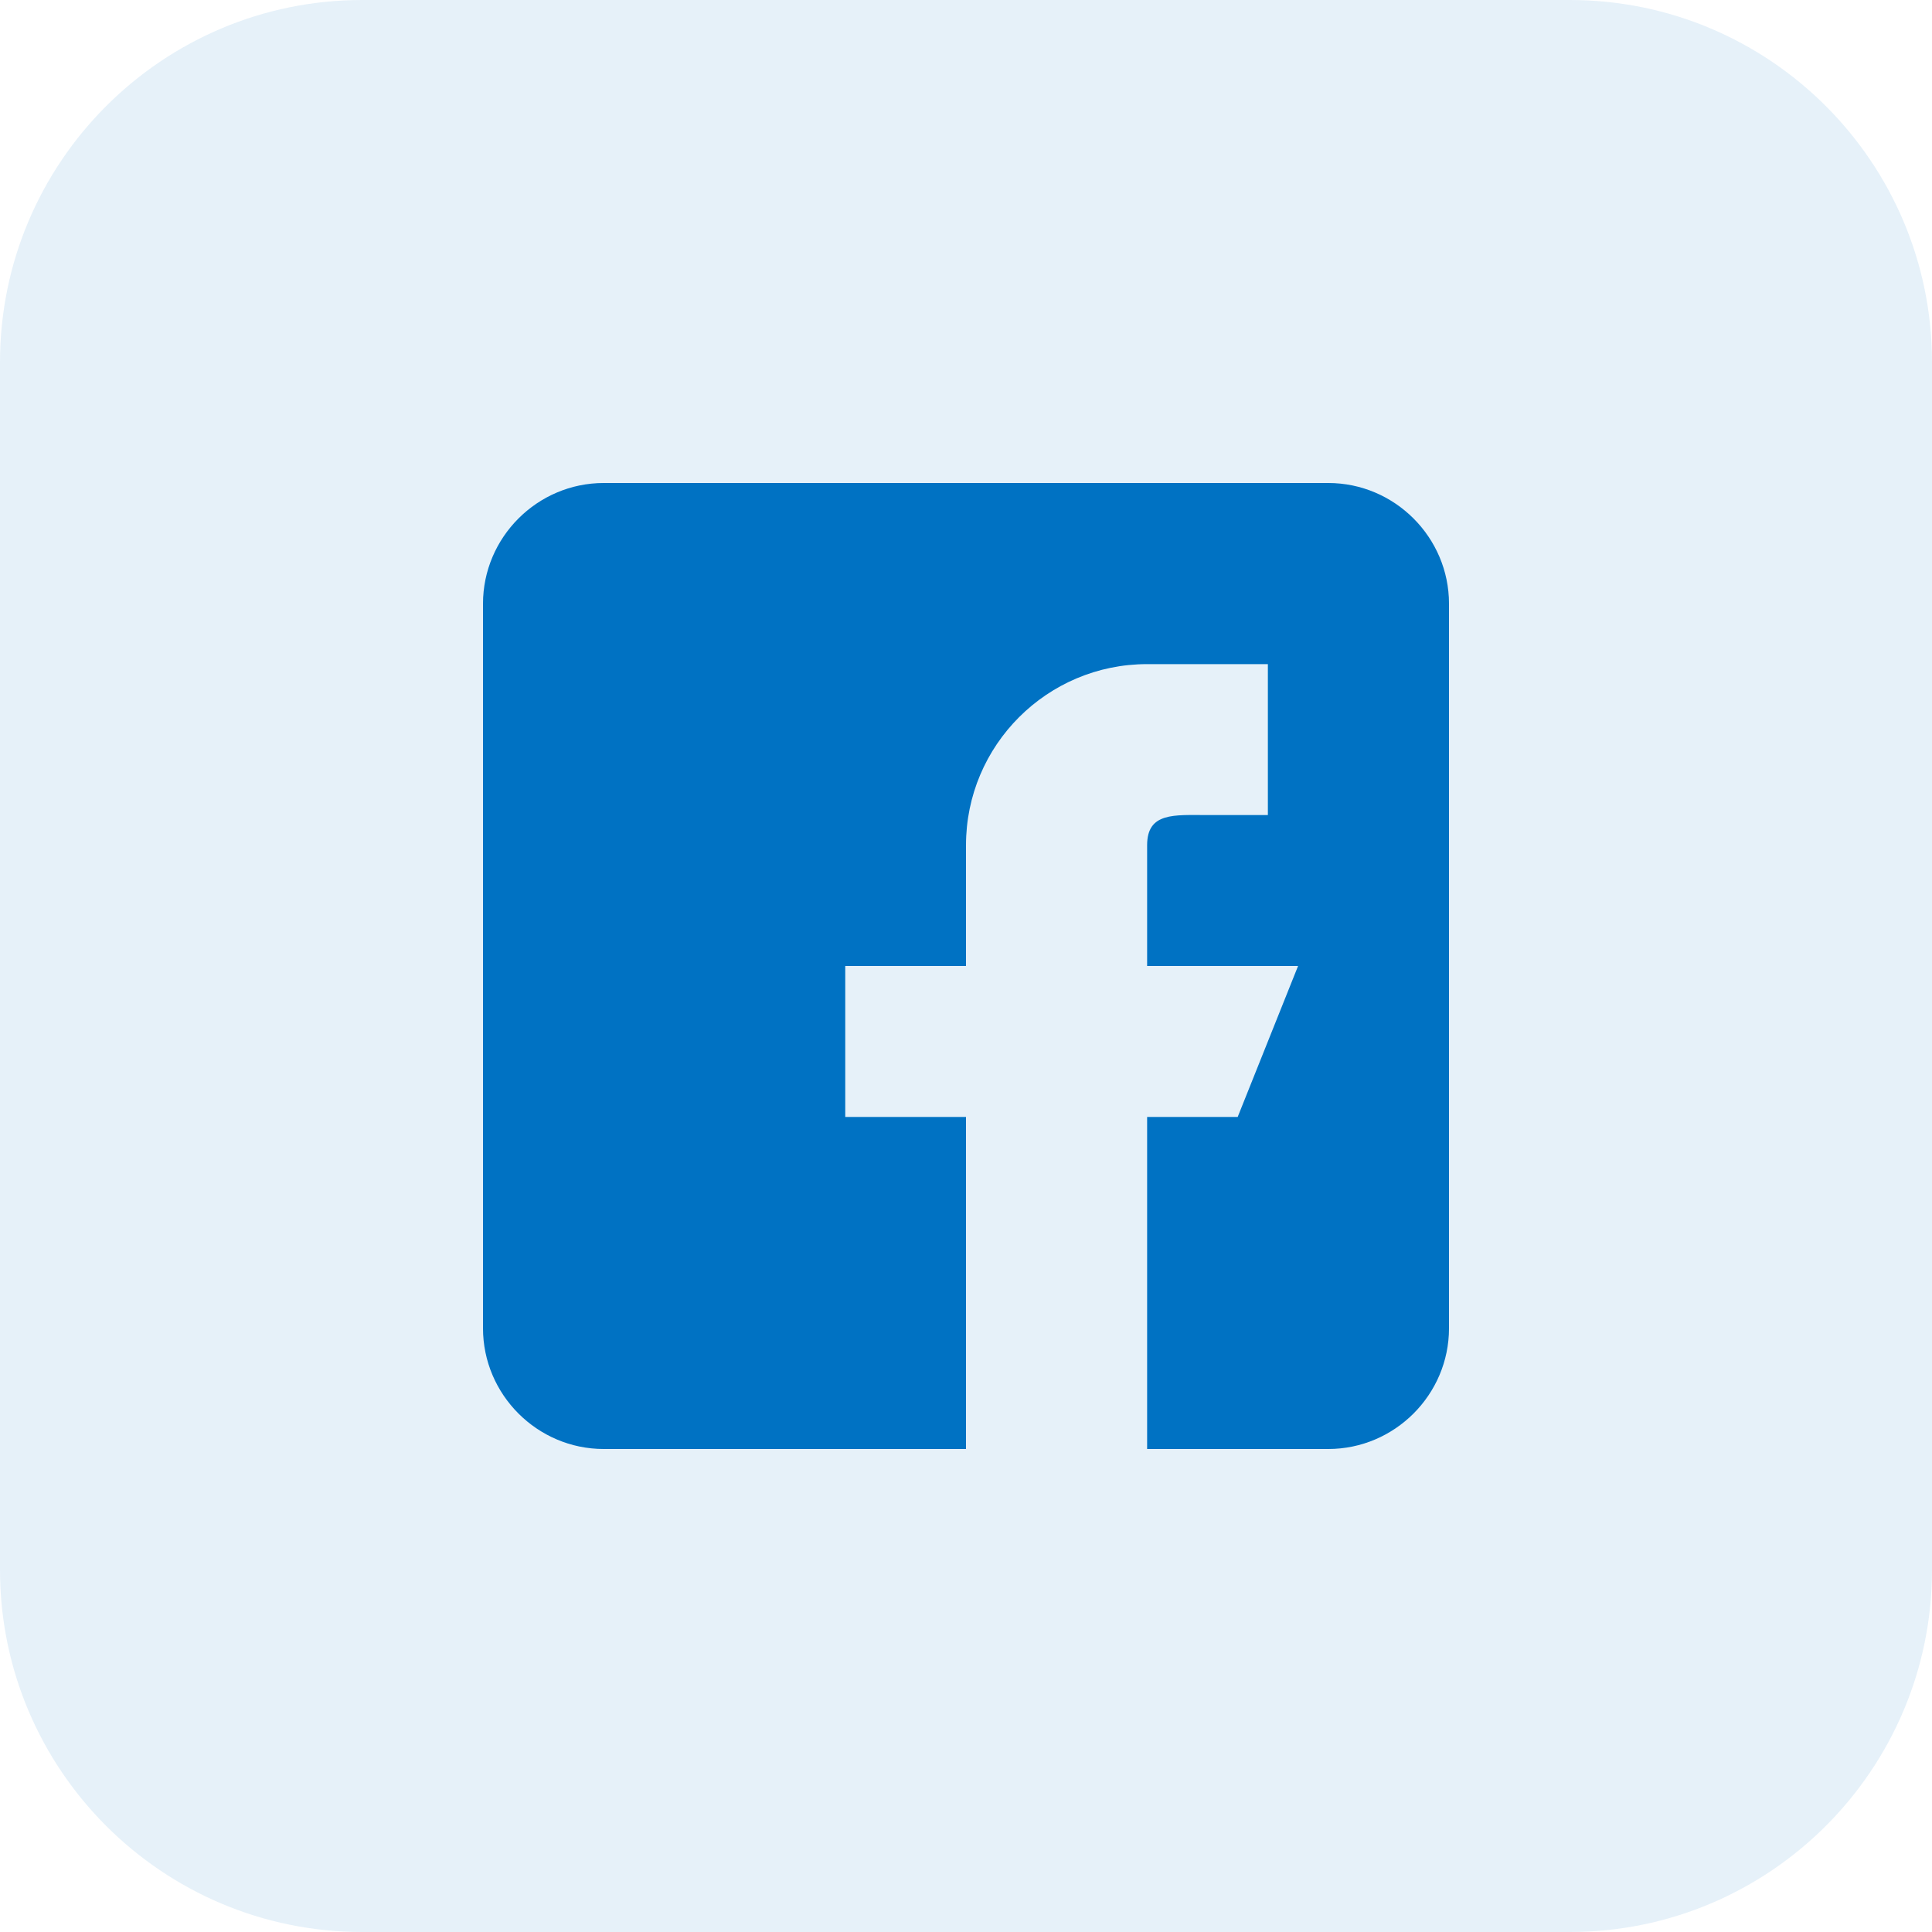
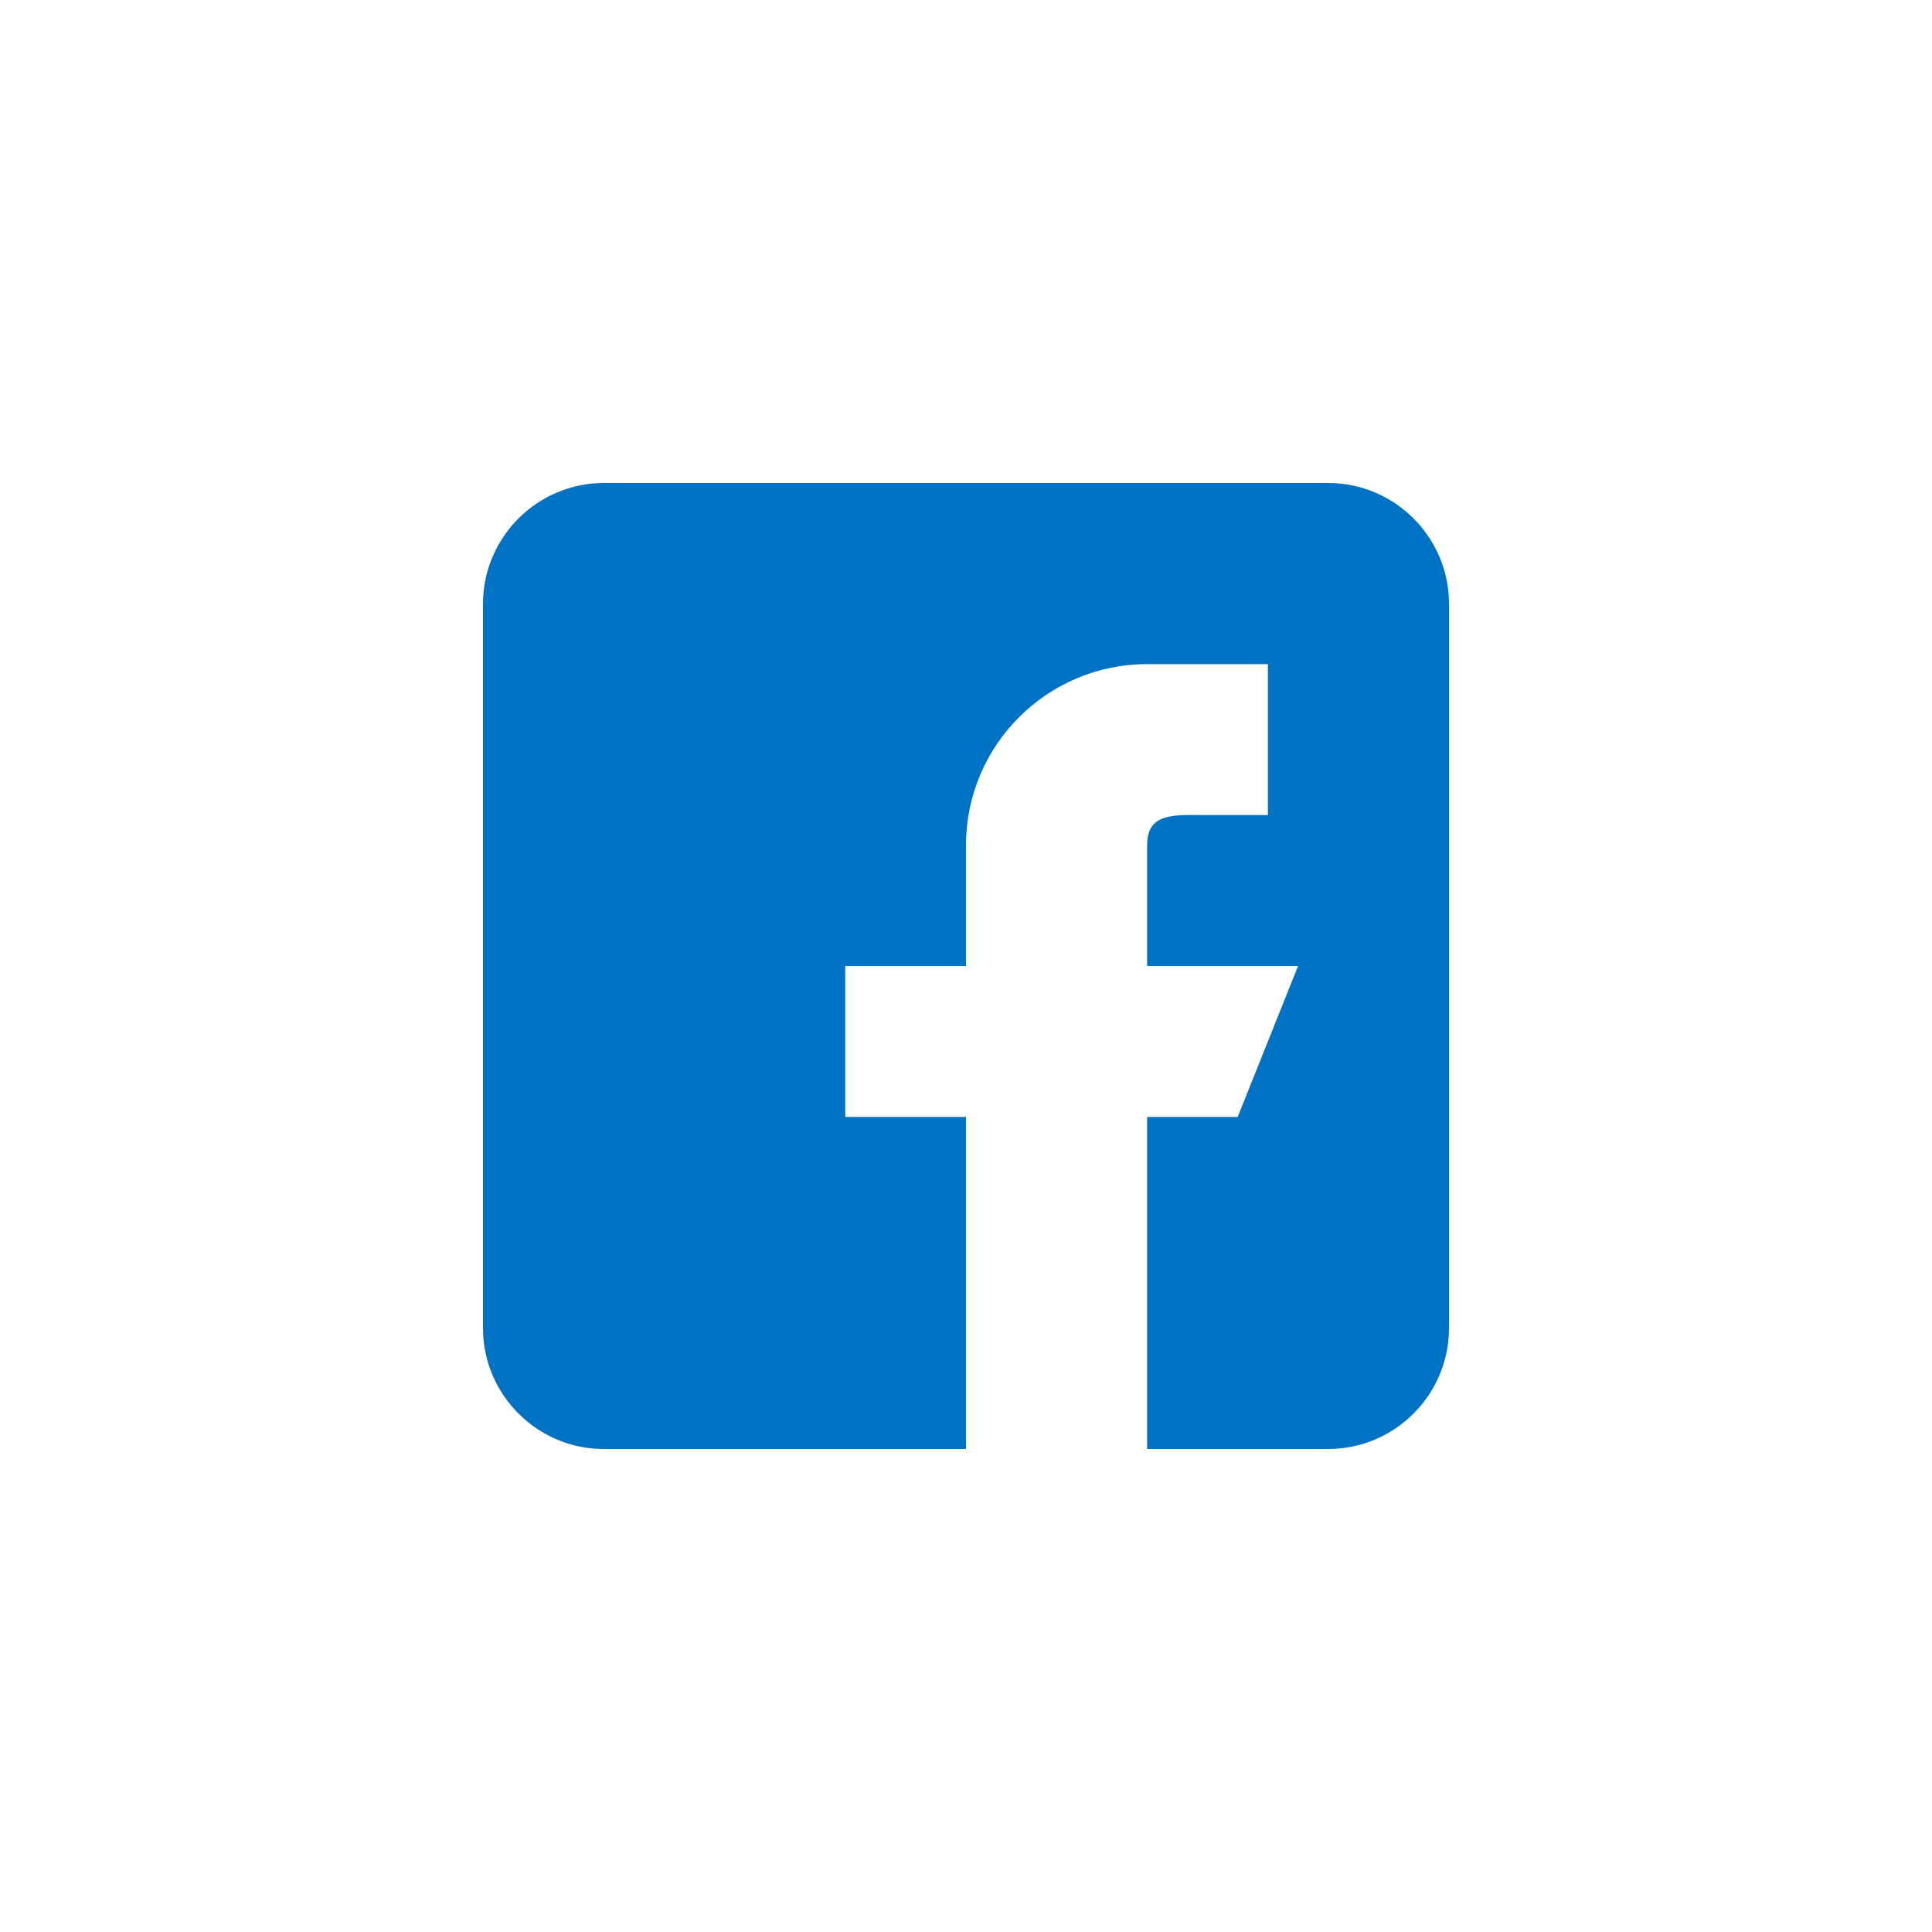
<svg xmlns="http://www.w3.org/2000/svg" version="1.1" id="Bold" x="0px" y="0px" viewBox="0 0 512 512" style="enable-background:new 0 0 512 512;" xml:space="preserve">
  <style type="text/css">
	.st0{opacity:0.1;fill:#0072C3;}
	.st1{fill:#0072C3;}
</style>
-   <path class="st0" d="M416,512H96c-53,0-96-43-96-96V96C0,43,43,0,96,0h320c53,0,96,43,96,96v320C512,469,469,512,416,512z" />
  <path class="st1" d="M160,384h96v-88h-32v-40h32v-32c0-26.5,21.5-48,48-48h32v40h-16c-8.8,0-16-0.8-16,8v32h40l-16,40h-24v88h48  c17.6,0,32-14.4,32-32V160c0-17.6-14.4-32-32-32H160c-17.6,0-32,14.4-32,32v192C128,369.6,142.4,384,160,384z" />
</svg>